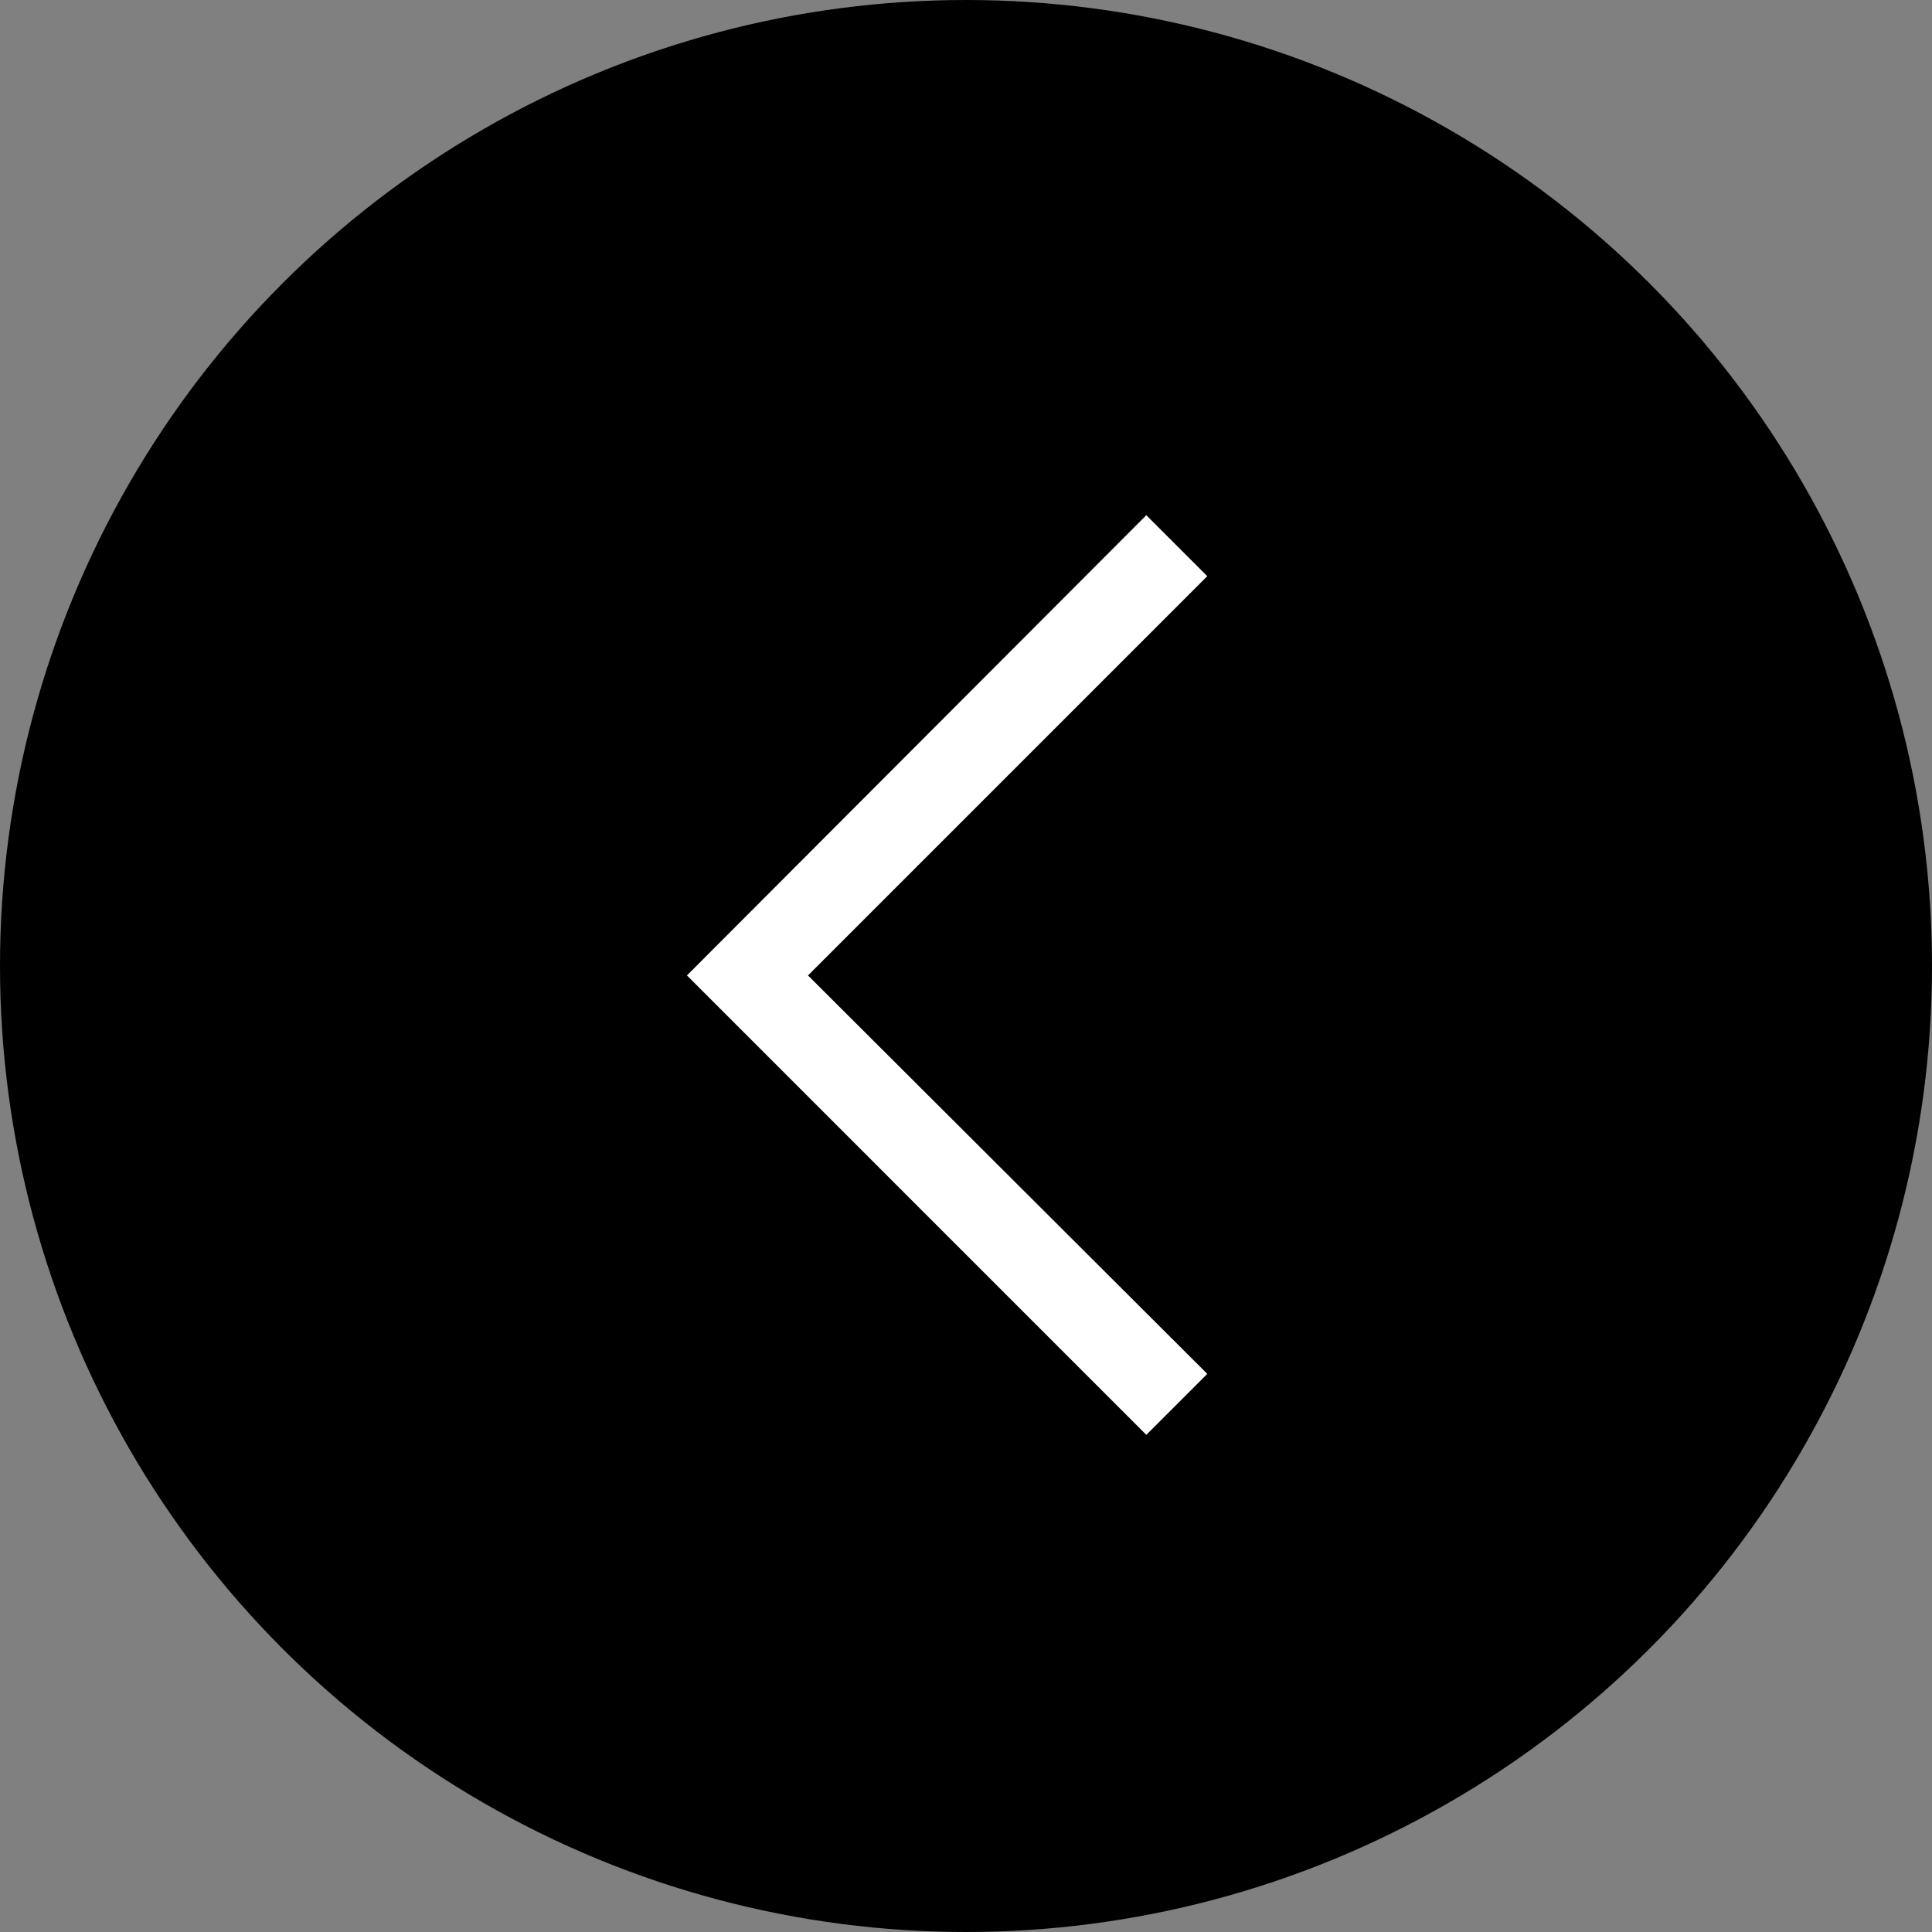
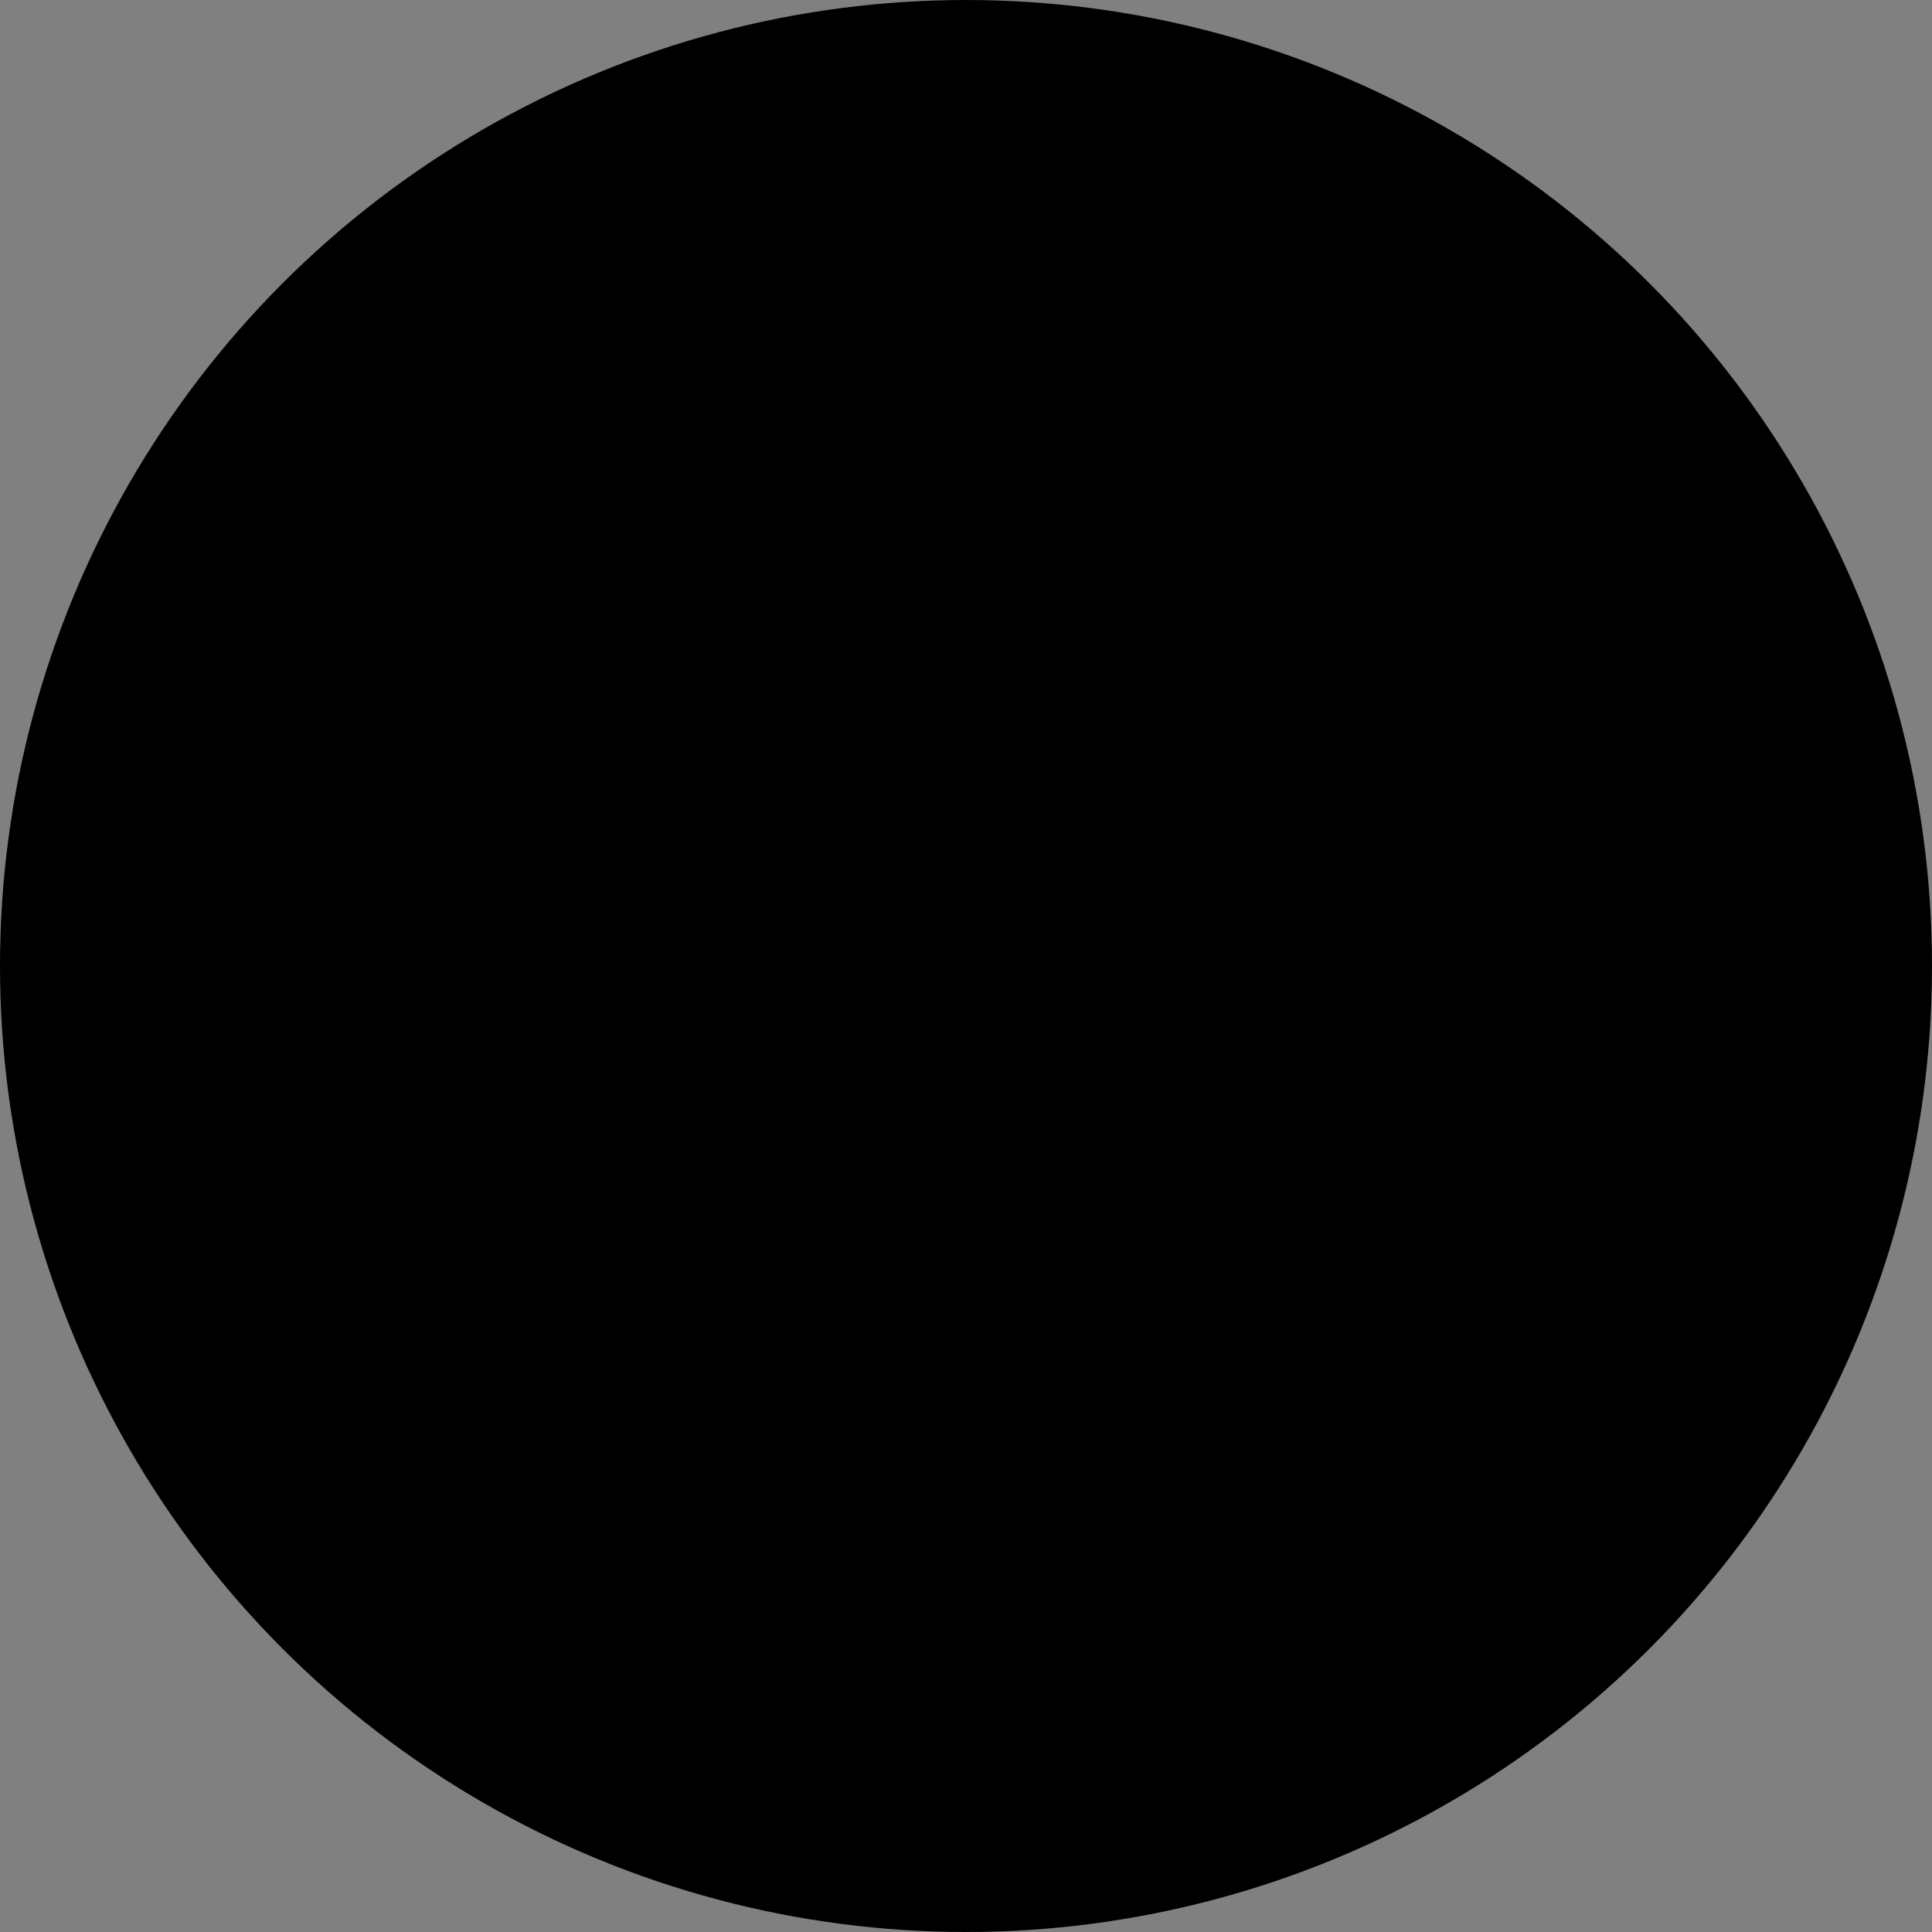
<svg xmlns="http://www.w3.org/2000/svg" viewBox="0 0 45 45">
  <rect x="0" y="0" width="45" height="45" fill="#808080" stroke="none" />
  <circle cx="22.5" cy="22.5" r="22.5" />
-   <path d="m26.7 12 1.42 1.42-9.3 9.3 9.3 9.28-1.42 1.42L16 22.72Z" style="fill:#fff" />
</svg>